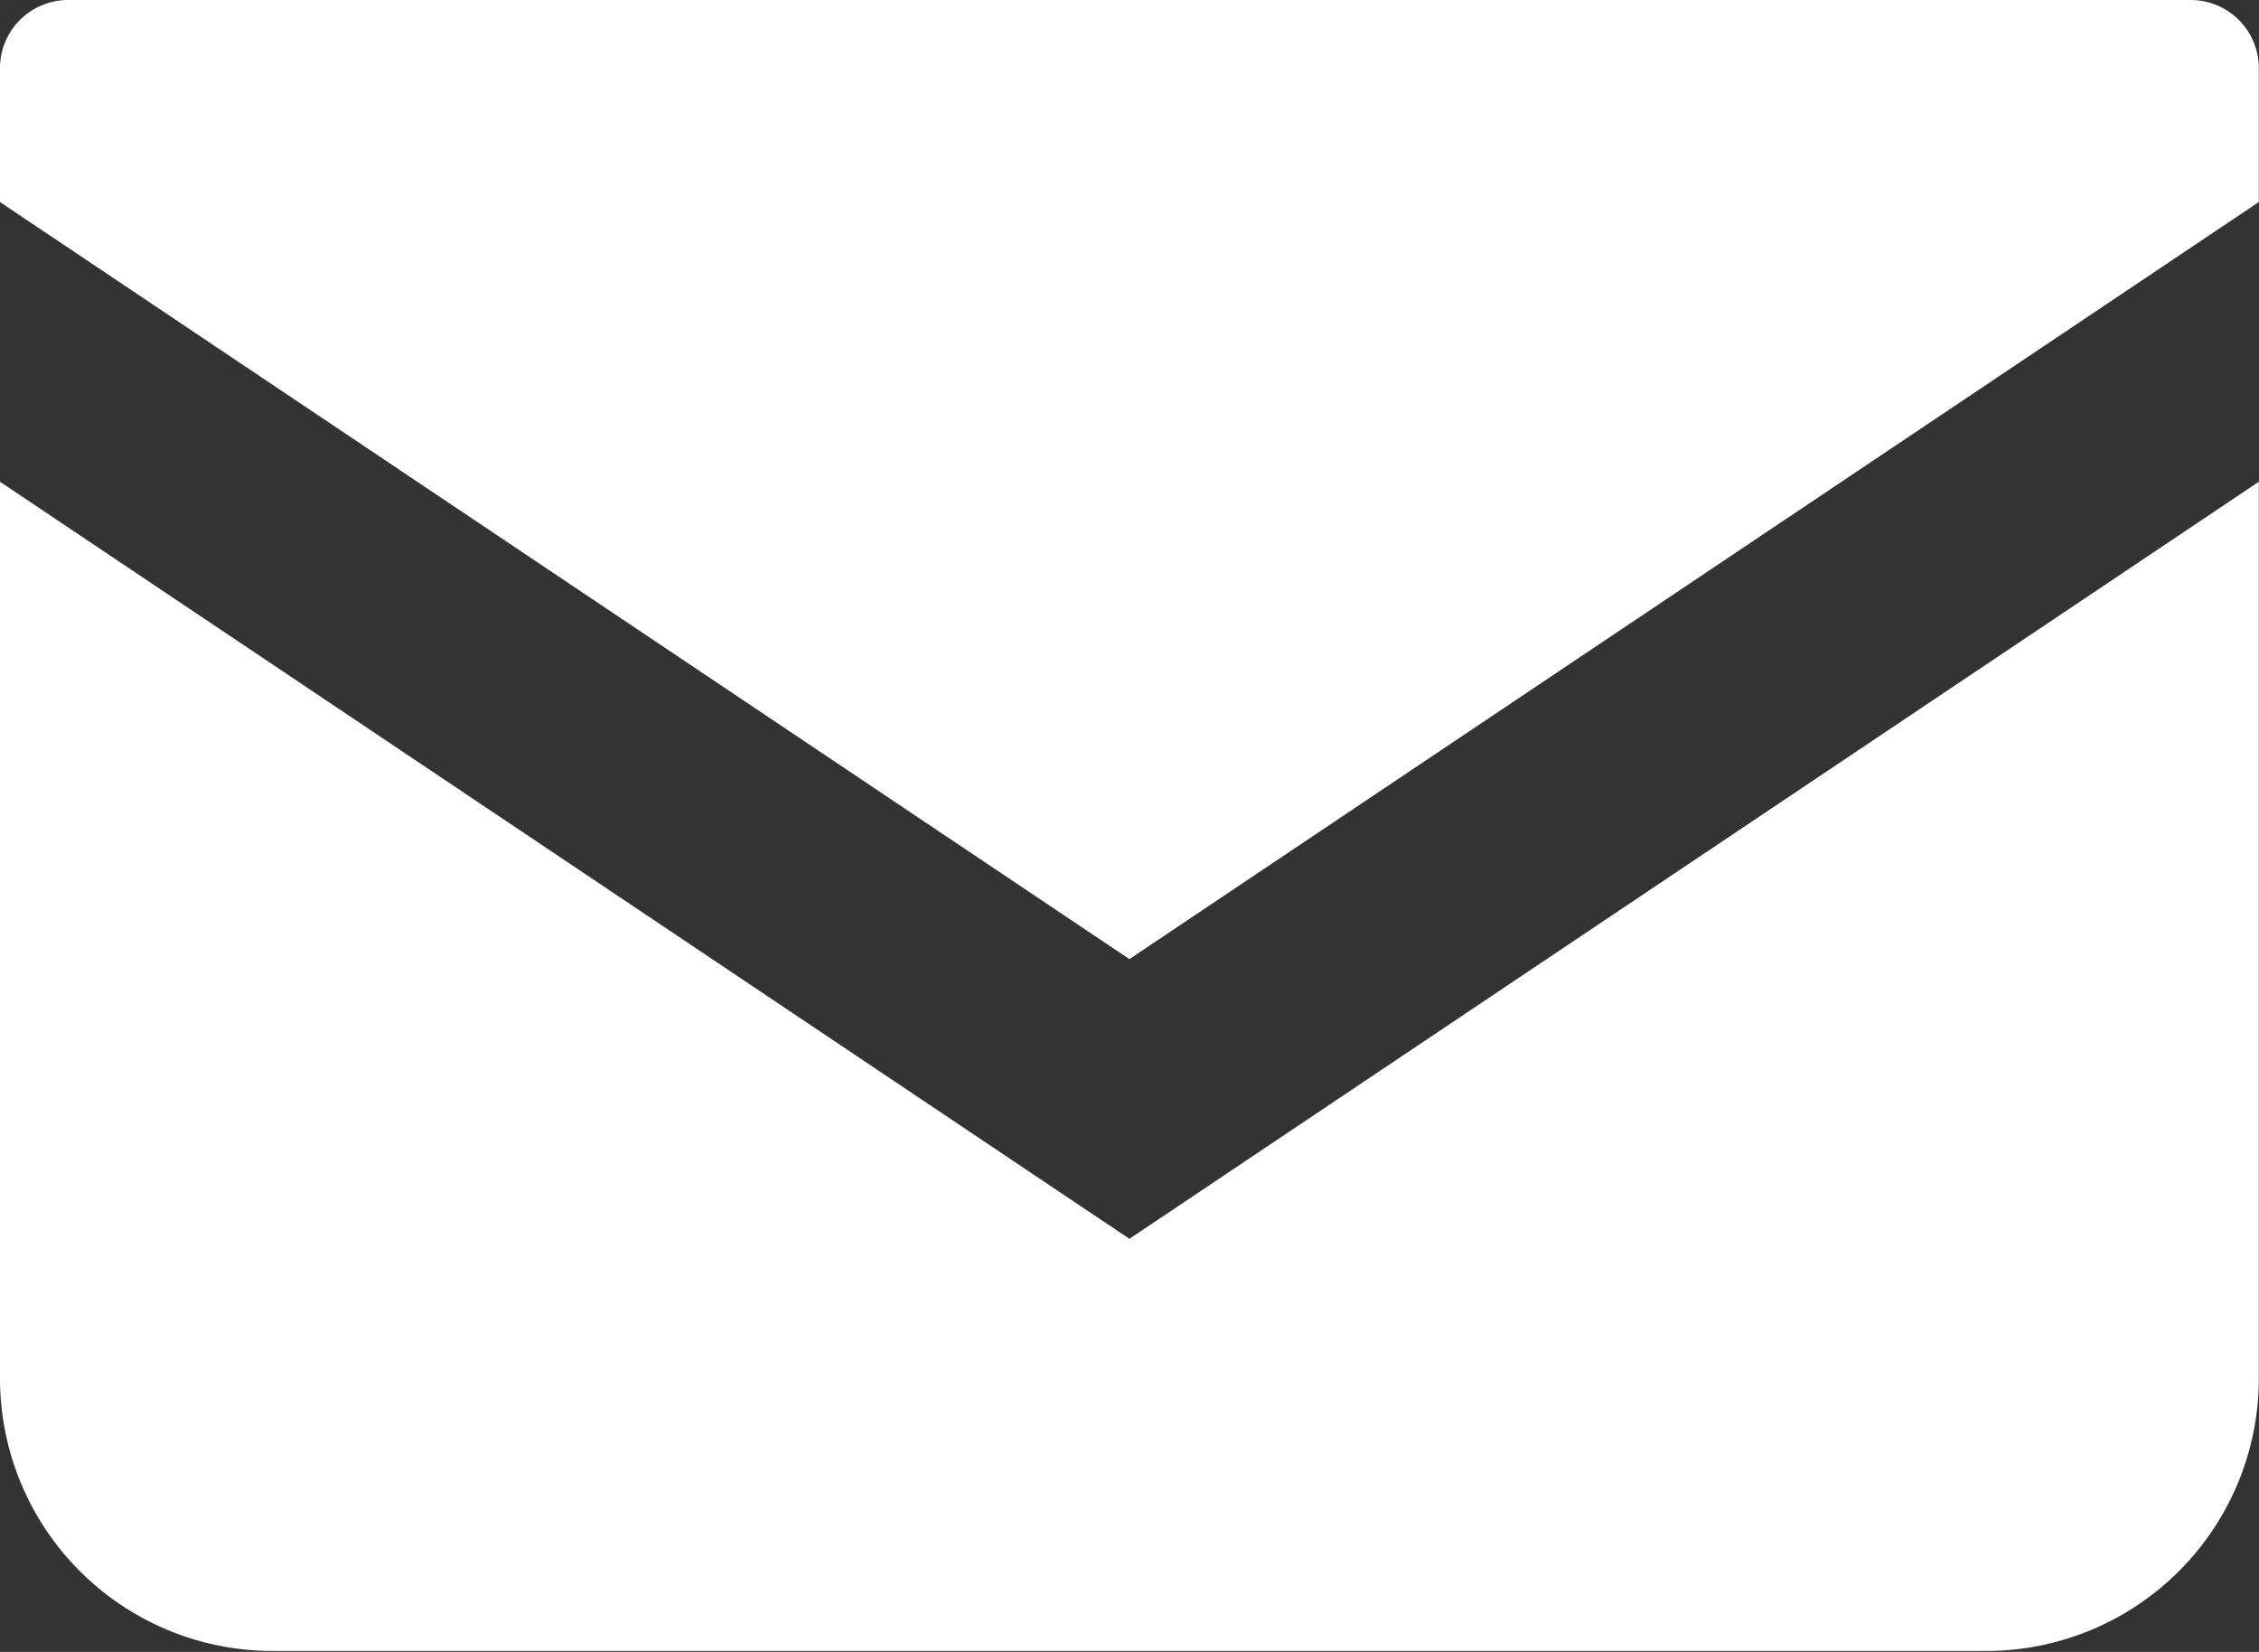
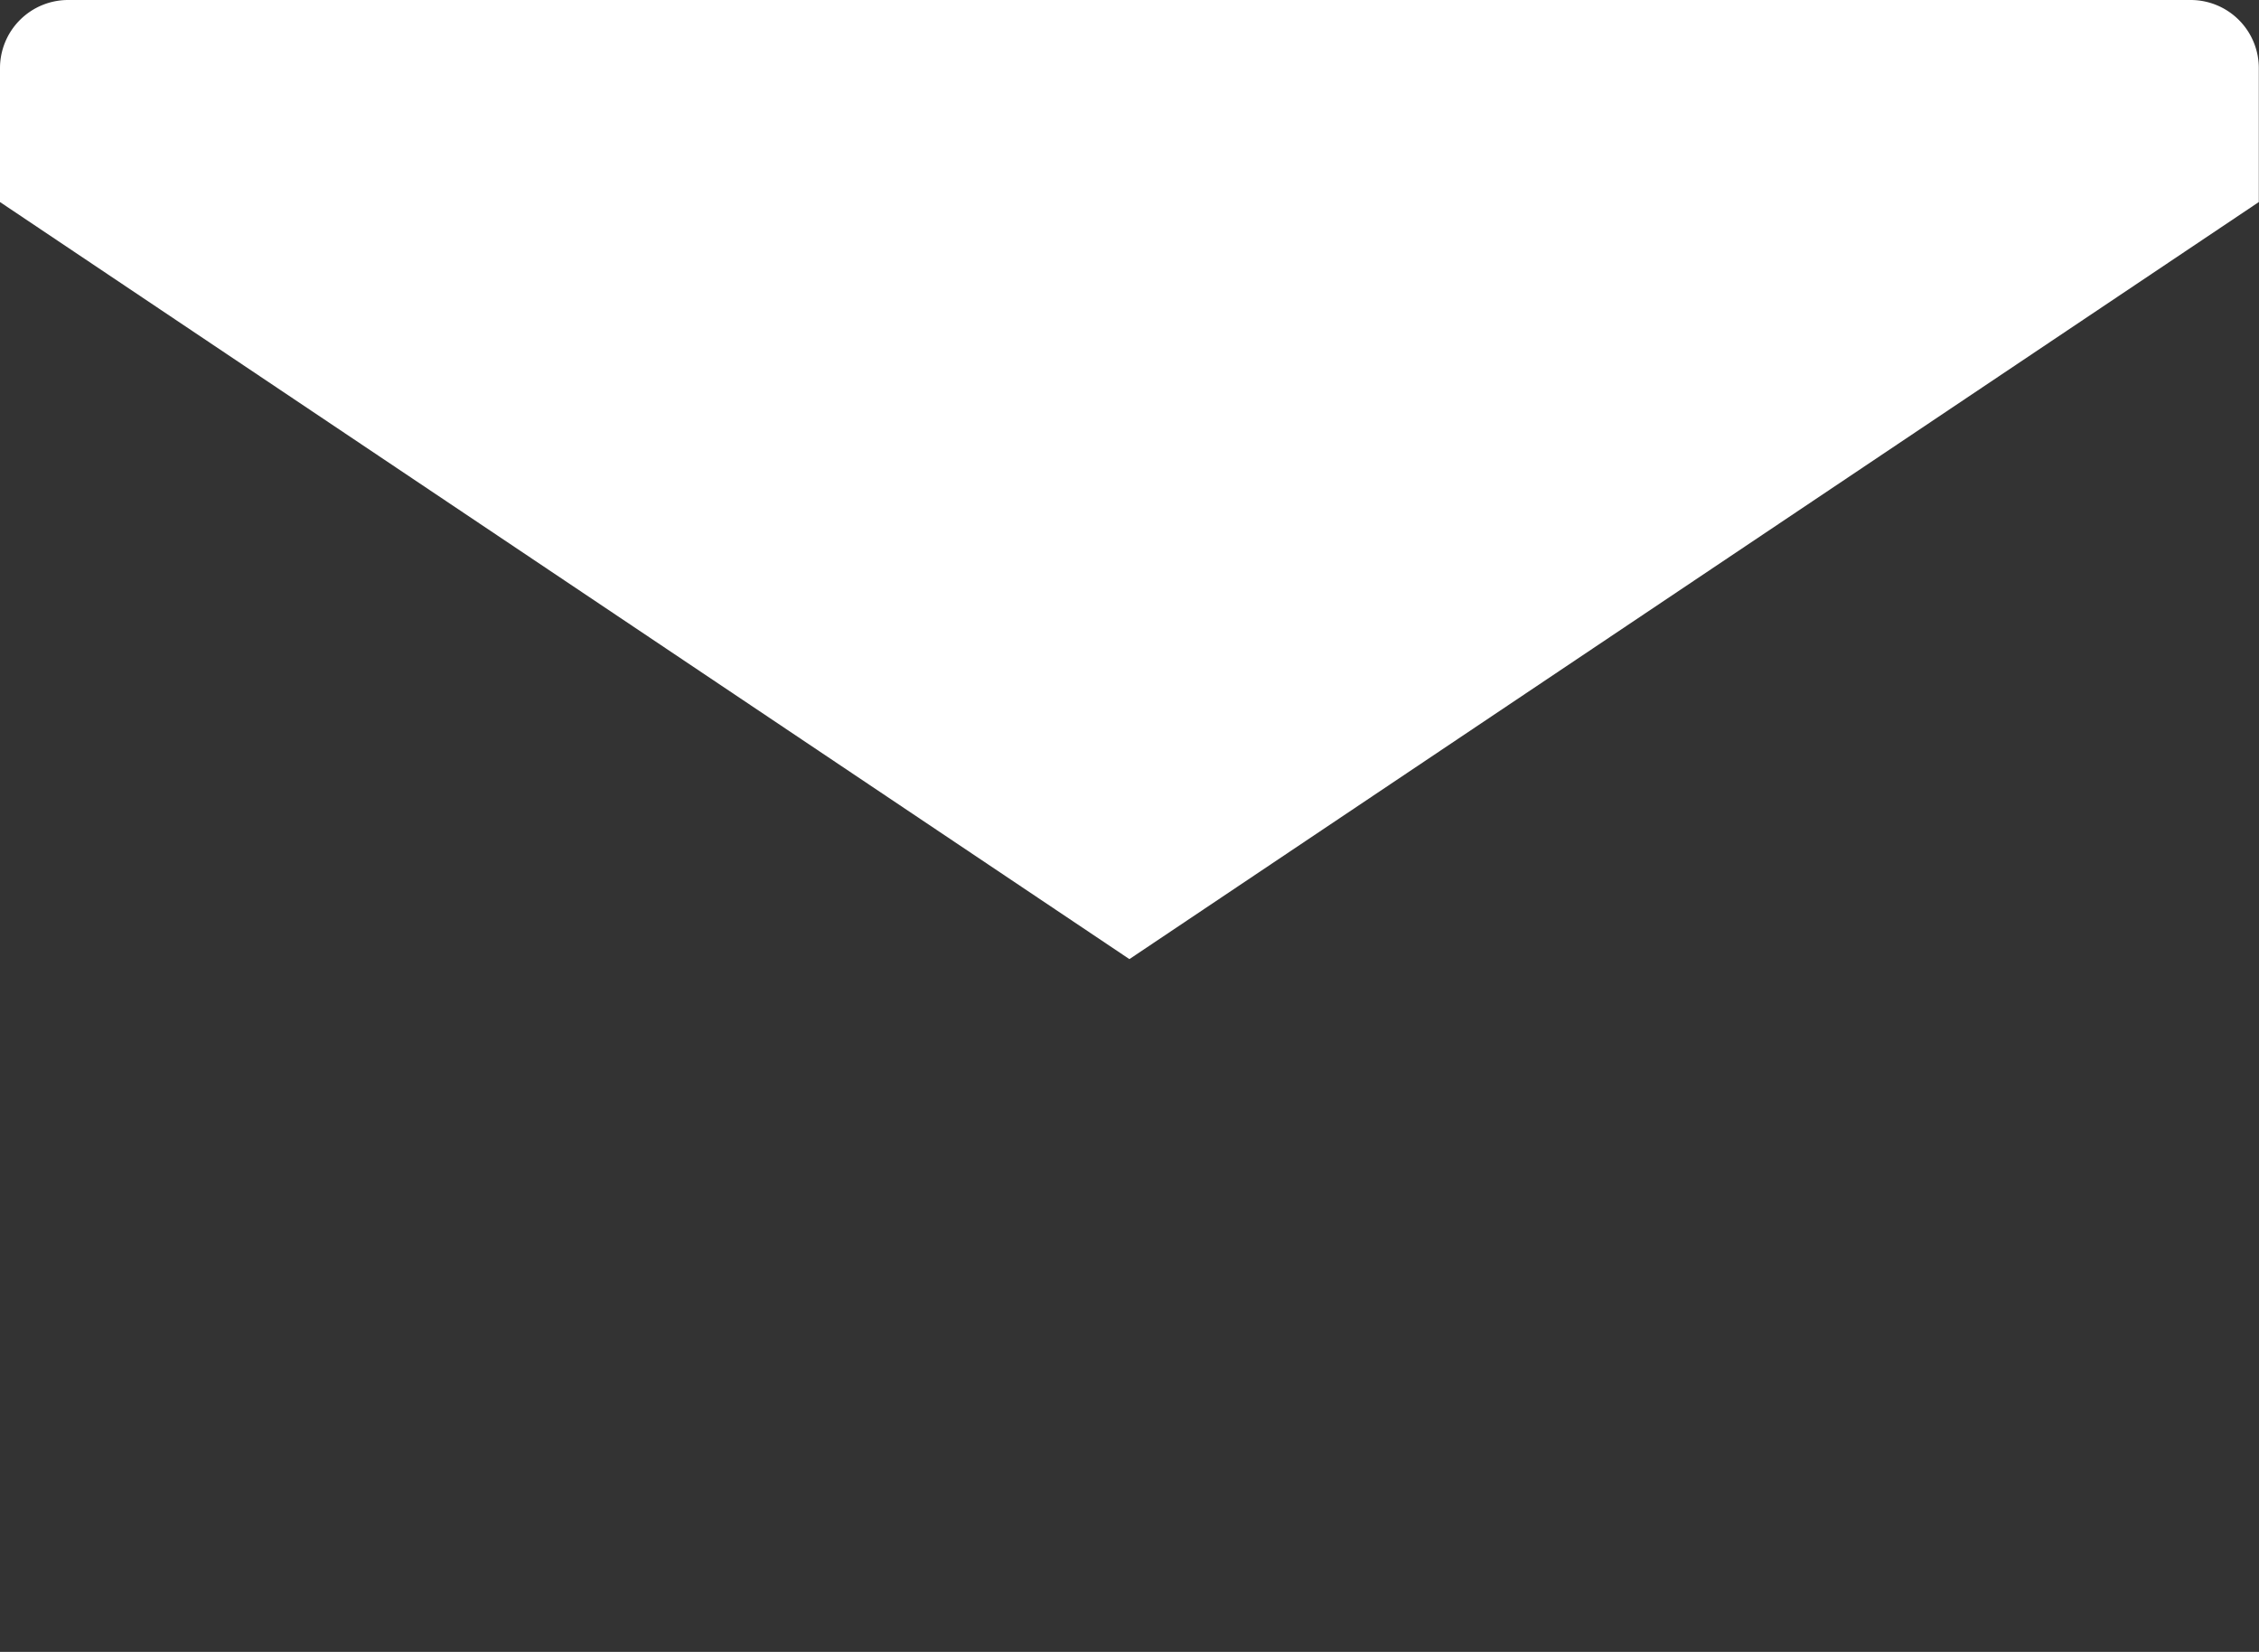
<svg xmlns="http://www.w3.org/2000/svg" width="12.367" height="9.042" viewBox="0 0 12.367 9.042">
  <rect x="0" y="0" width="12.367" height="9.042" fill="#333333" stroke="none" />
  <g id="icon_mail" transform="translate(0 -68.828)">
    <path id="パス_224" data-name="パス 224" d="M11.994,68.828H.373A.373.373,0,0,0,0,69.2v.734l6.183,4.144,6.183-4.144V69.2A.373.373,0,0,0,11.994,68.828Z" fill="#fff" />
-     <path id="パス_225" data-name="パス 225" d="M0,178v4.913A1.492,1.492,0,0,0,1.492,184.4h9.382a1.492,1.492,0,0,0,1.492-1.492V178l-6.183,4.144Z" transform="translate(0 -106.535)" fill="#fff" />
  </g>
</svg>